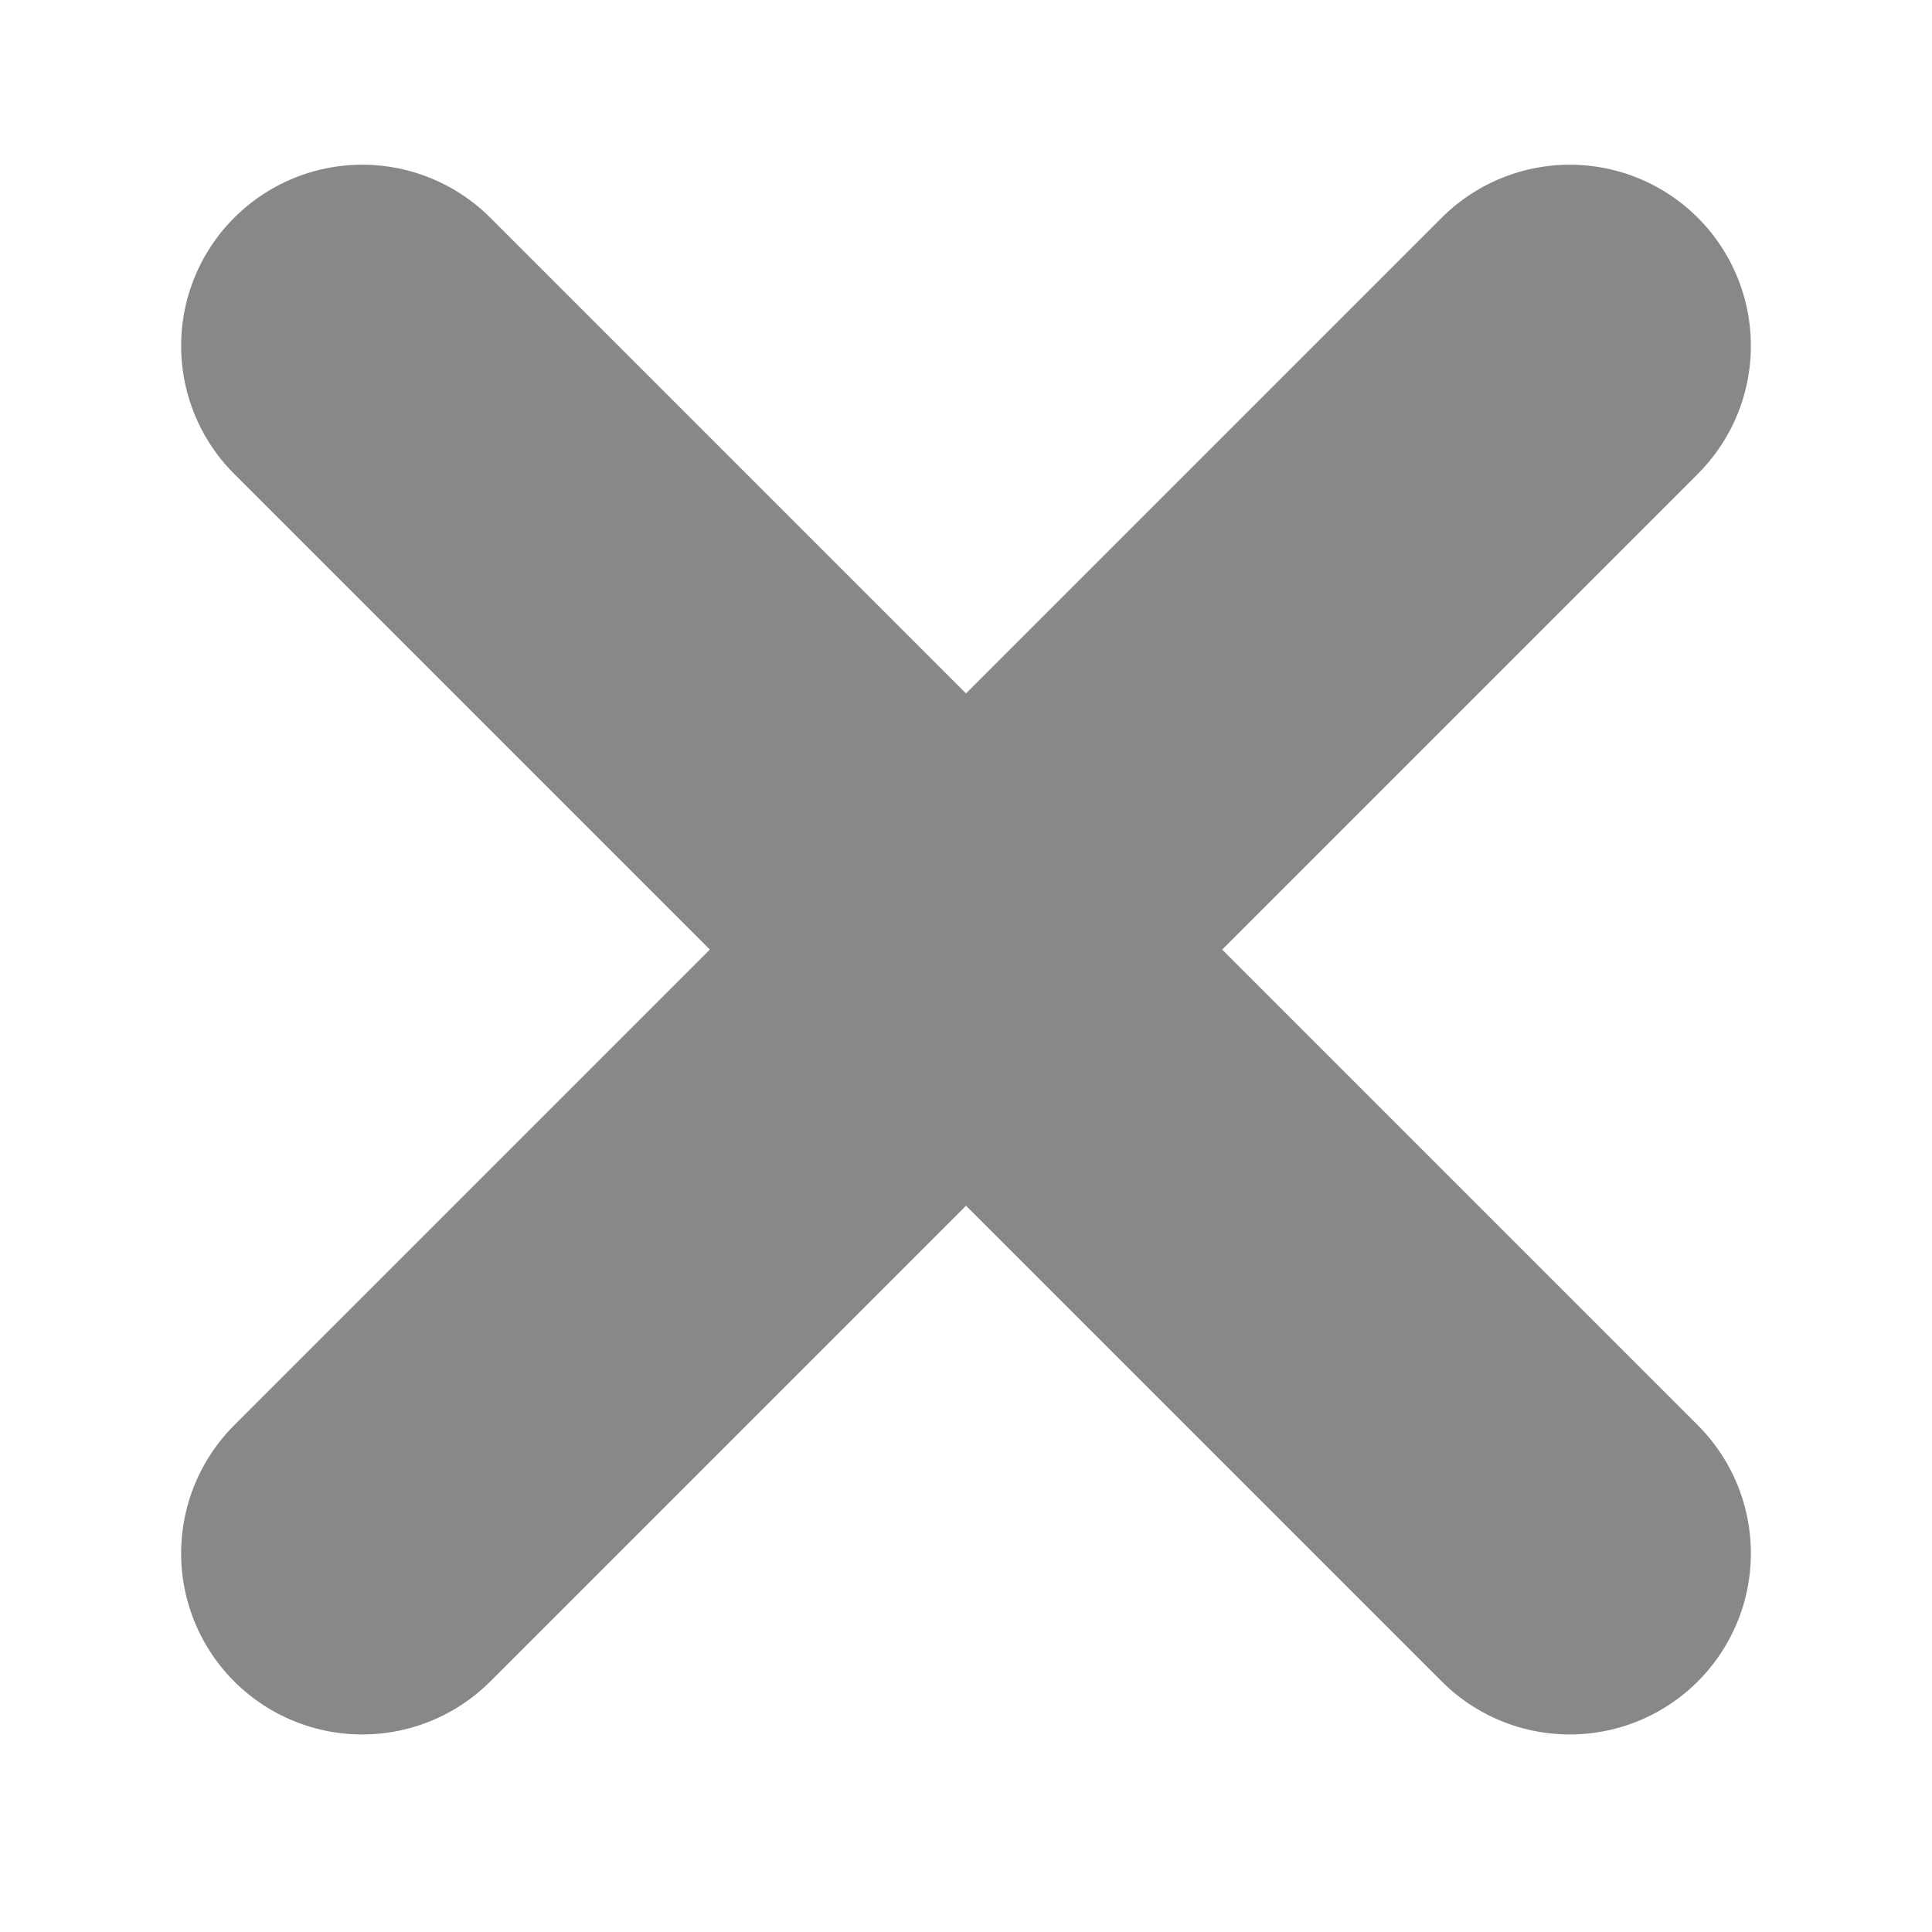
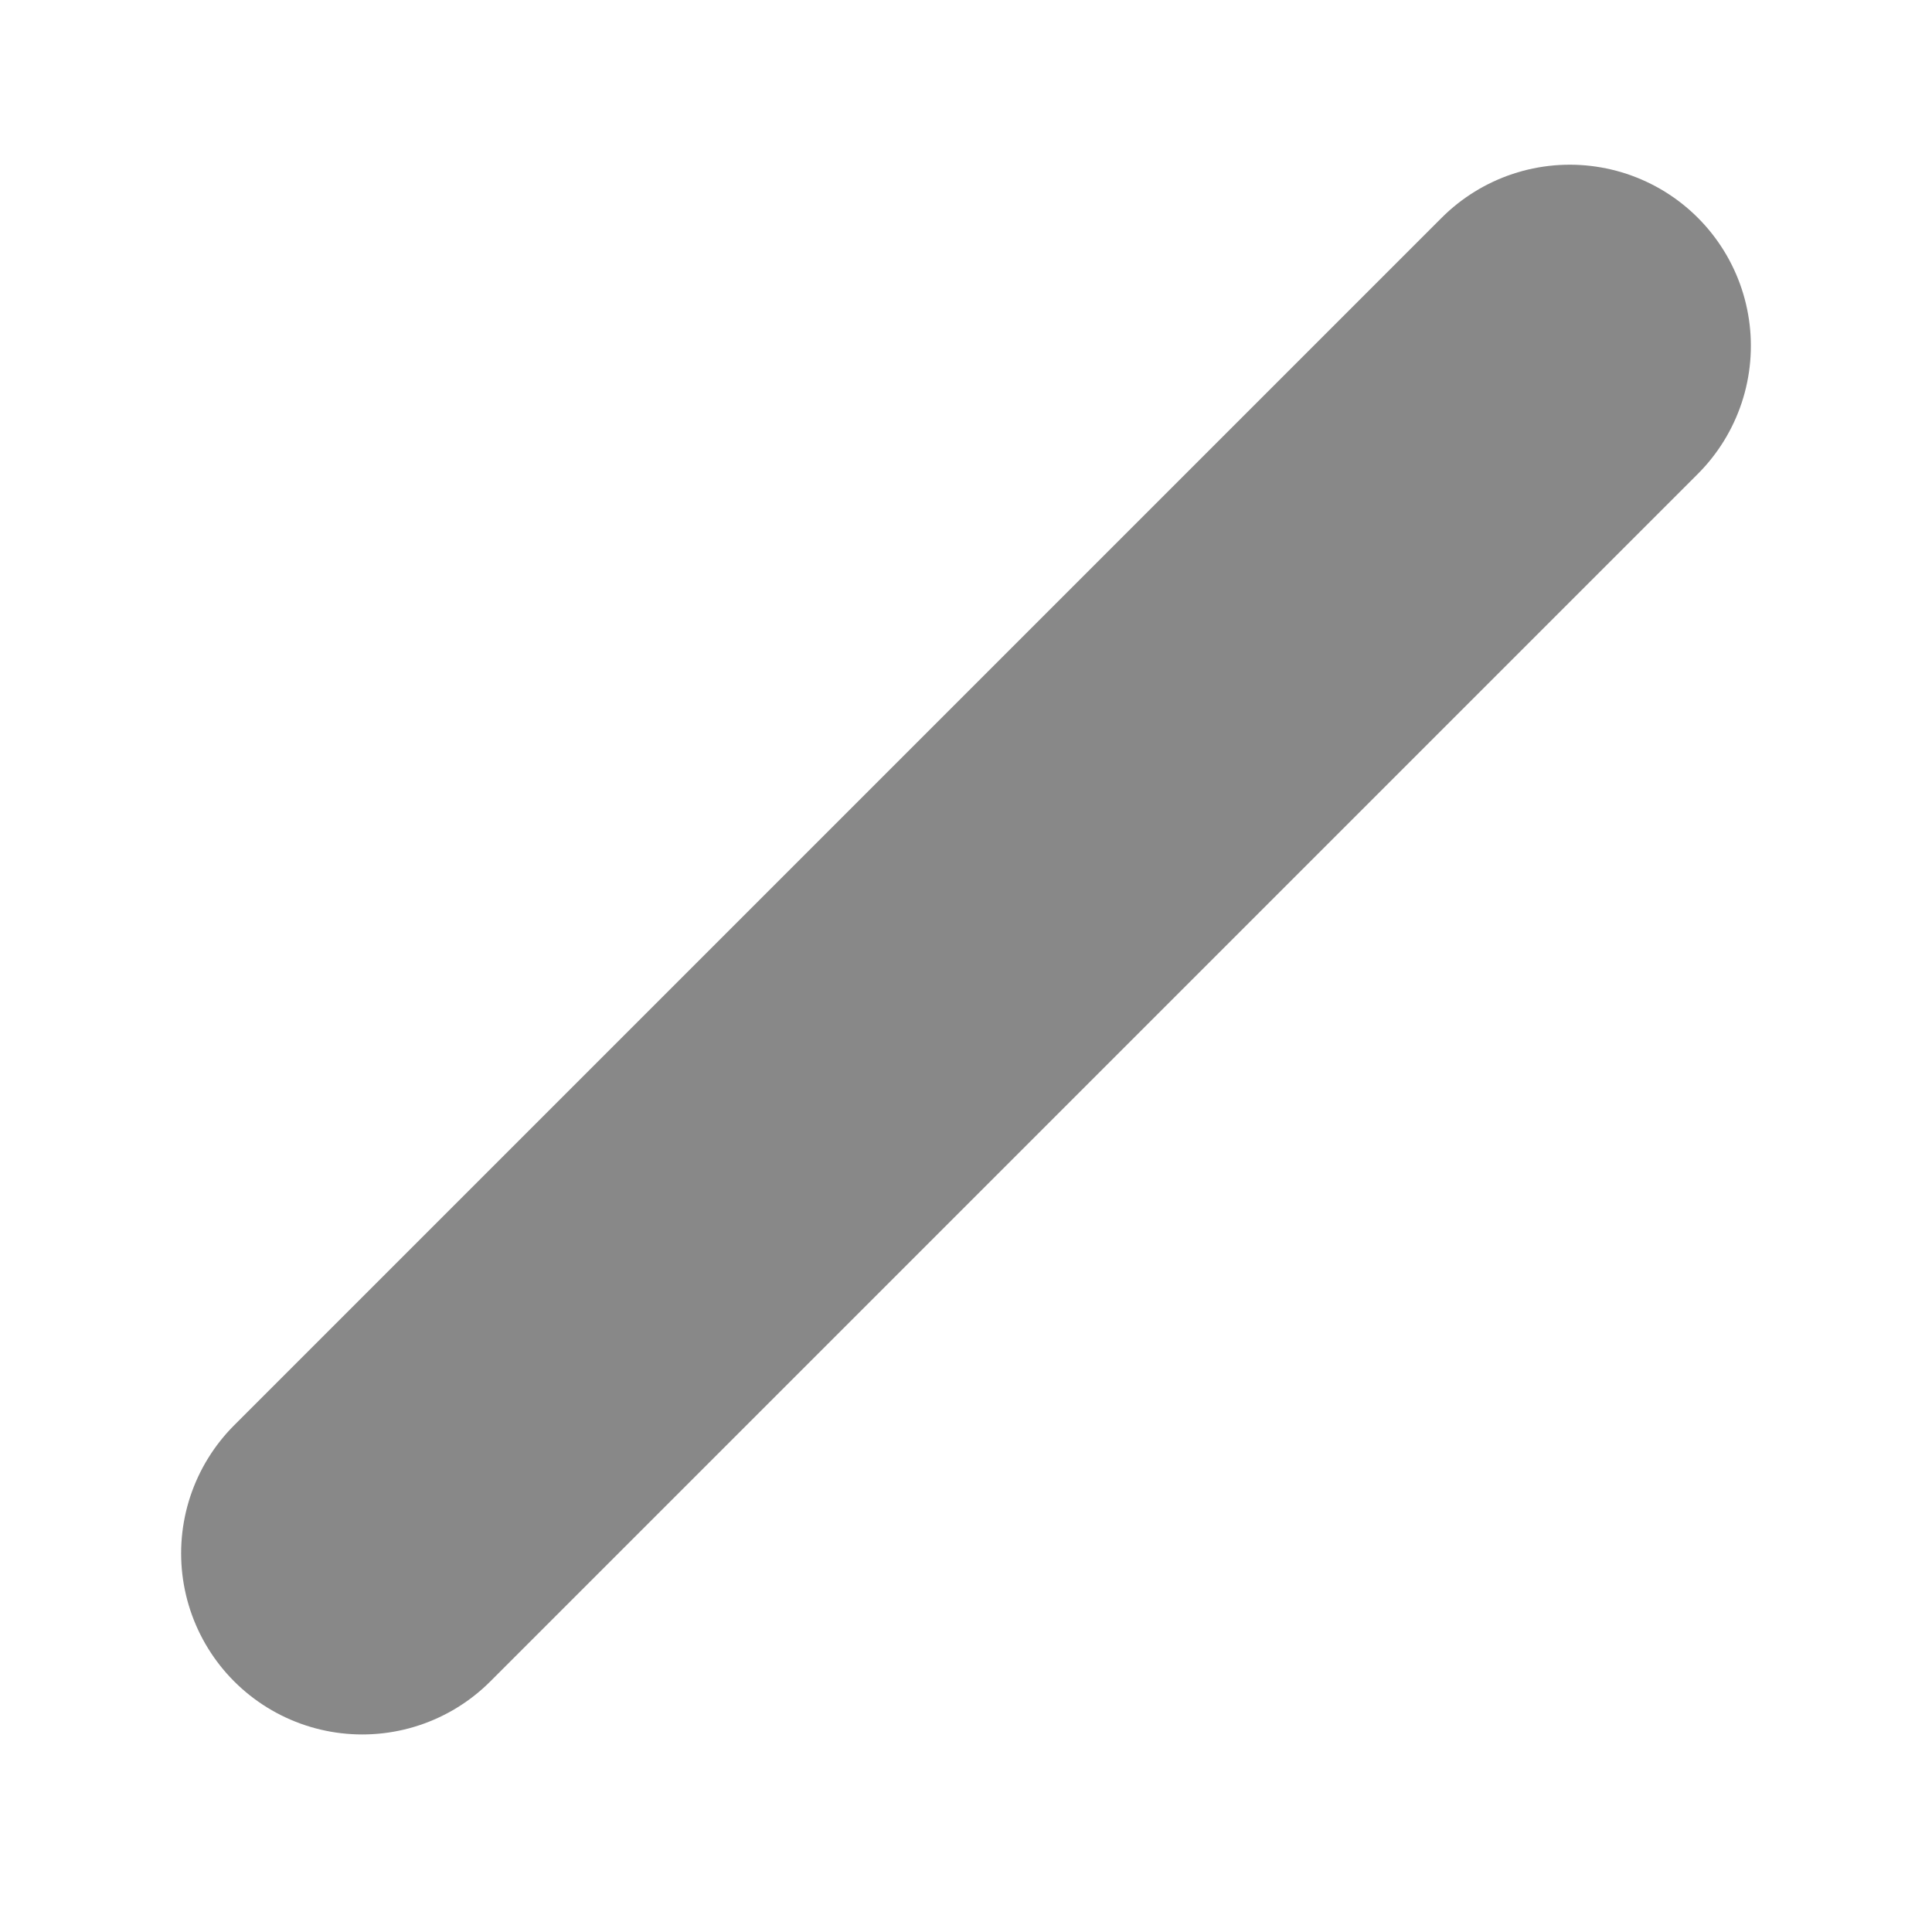
<svg xmlns="http://www.w3.org/2000/svg" width="8" height="8" viewBox="0 0 8 8" fill="none">
-   <path d="M6.5 1.432L1.5 6.432M1.5 1.432L6.5 6.432" stroke="#888888" stroke-width="1.5" stroke-linecap="round" />
+   <path d="M6.5 1.432L1.5 6.432M1.5 1.432" stroke="#888888" stroke-width="1.5" stroke-linecap="round" />
</svg>